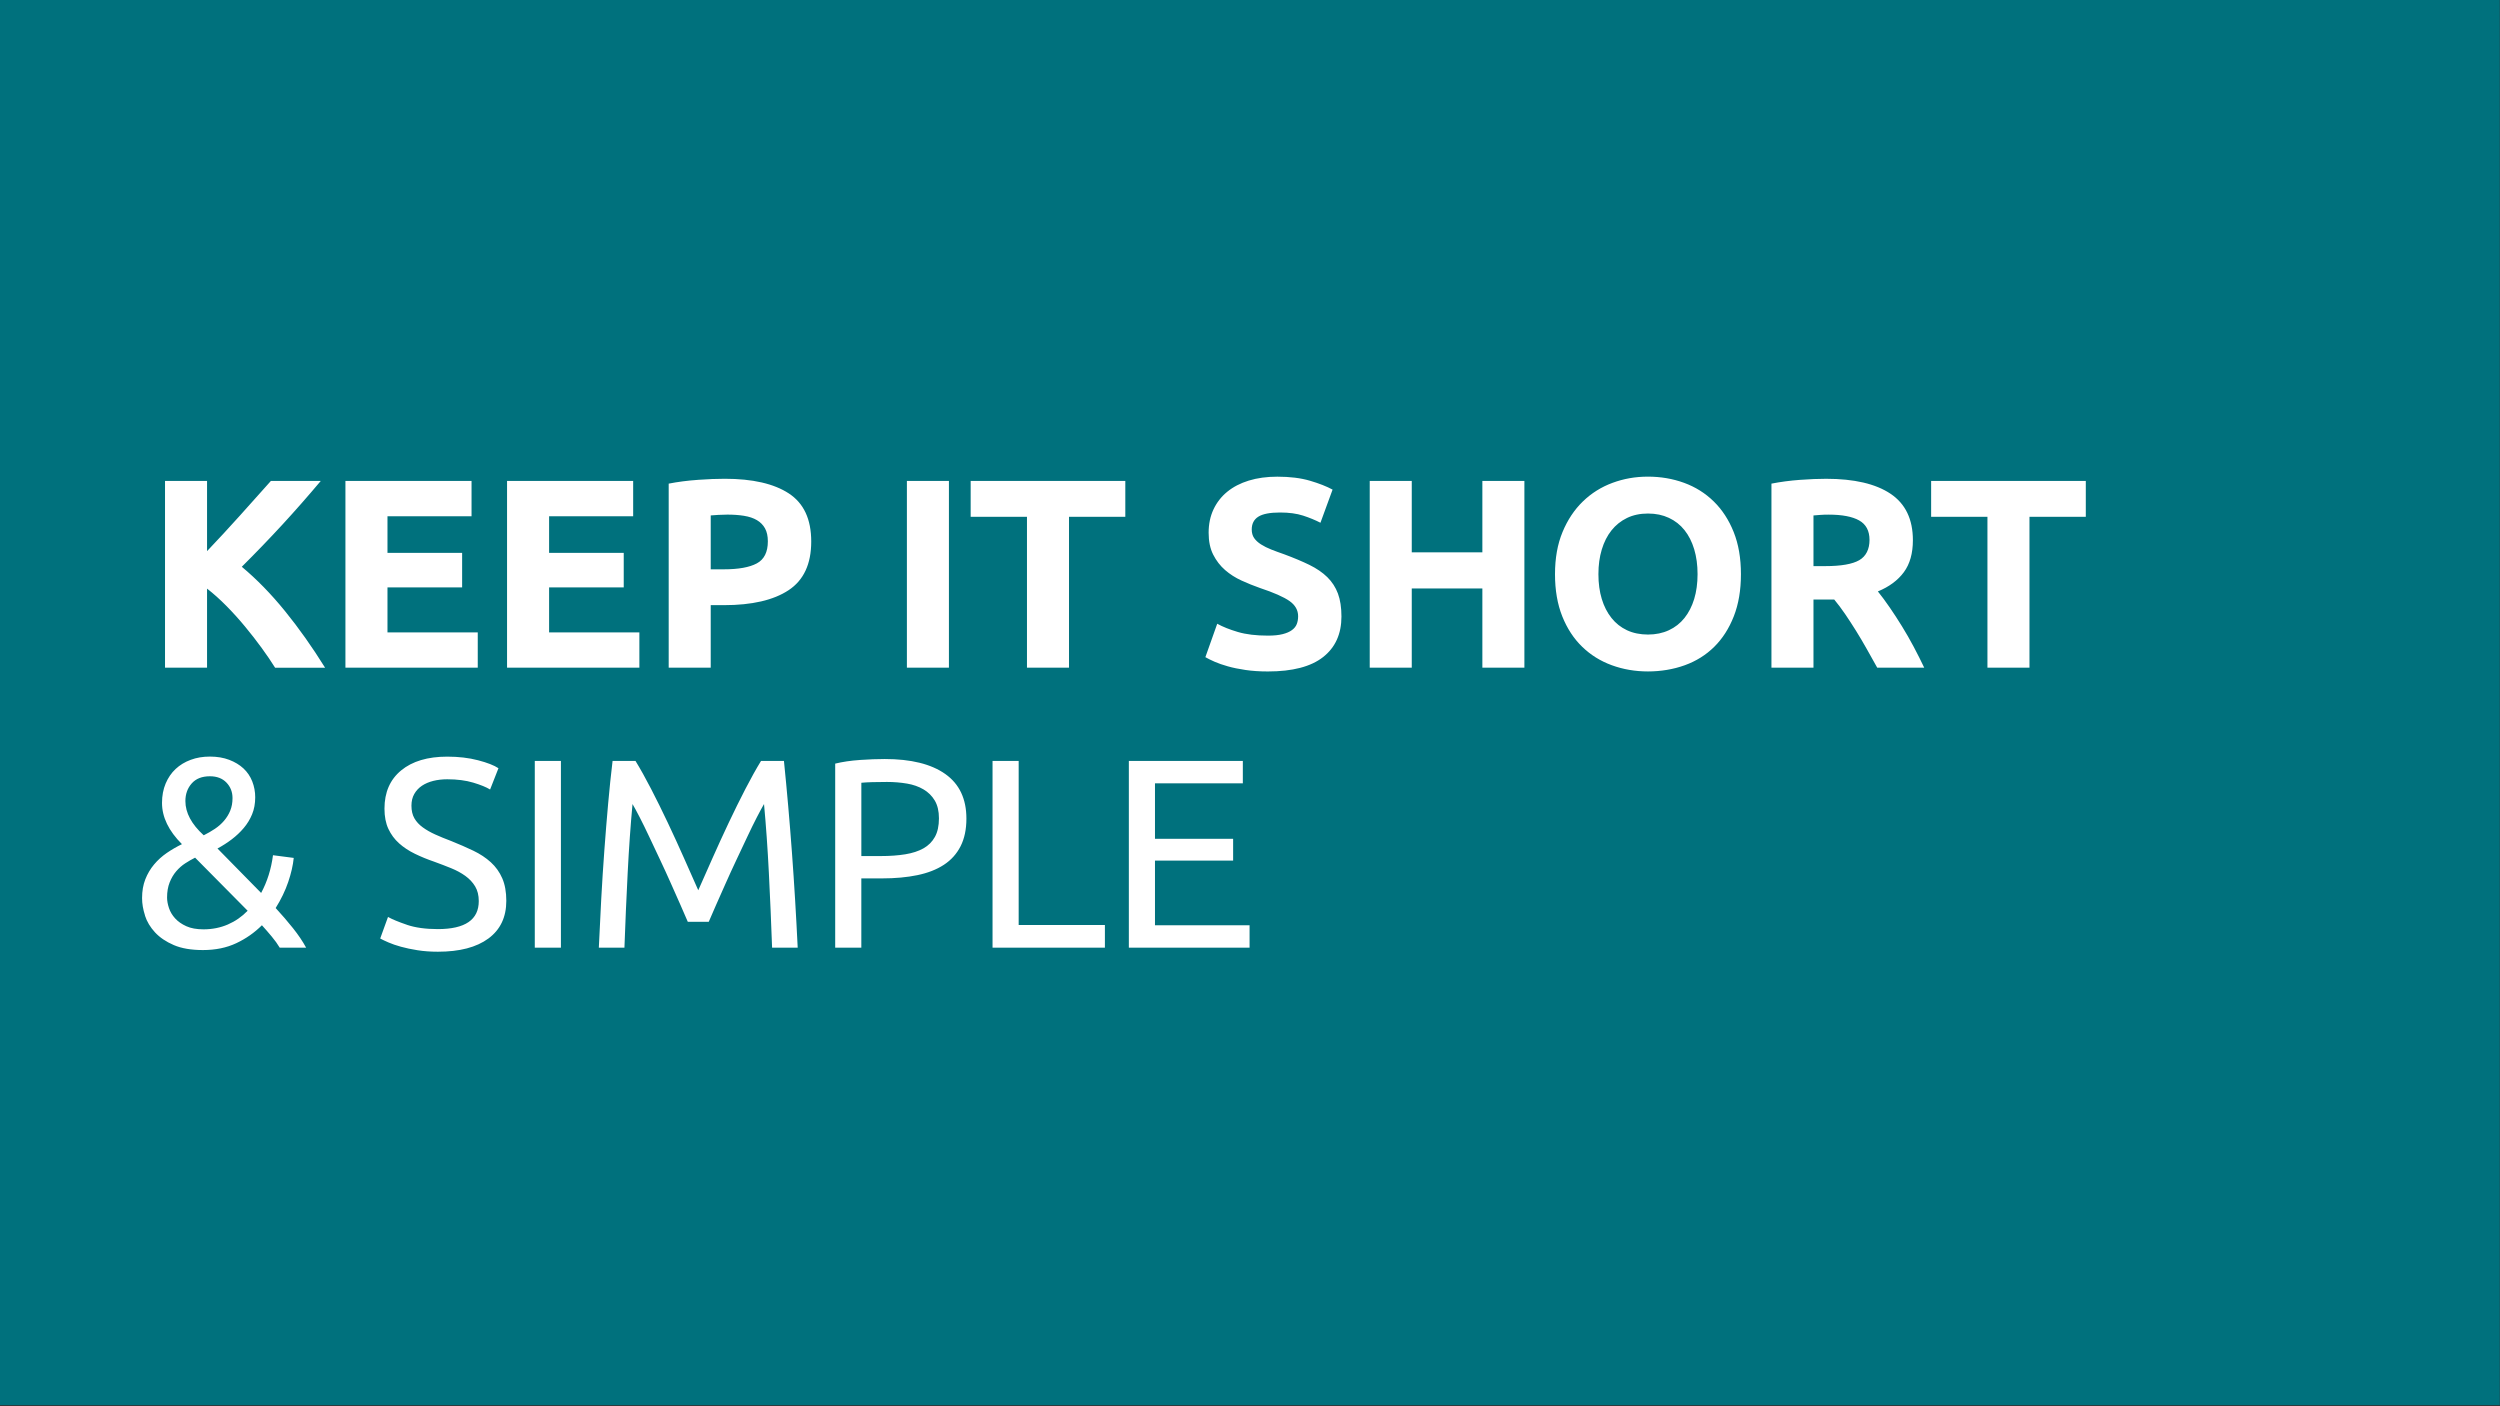
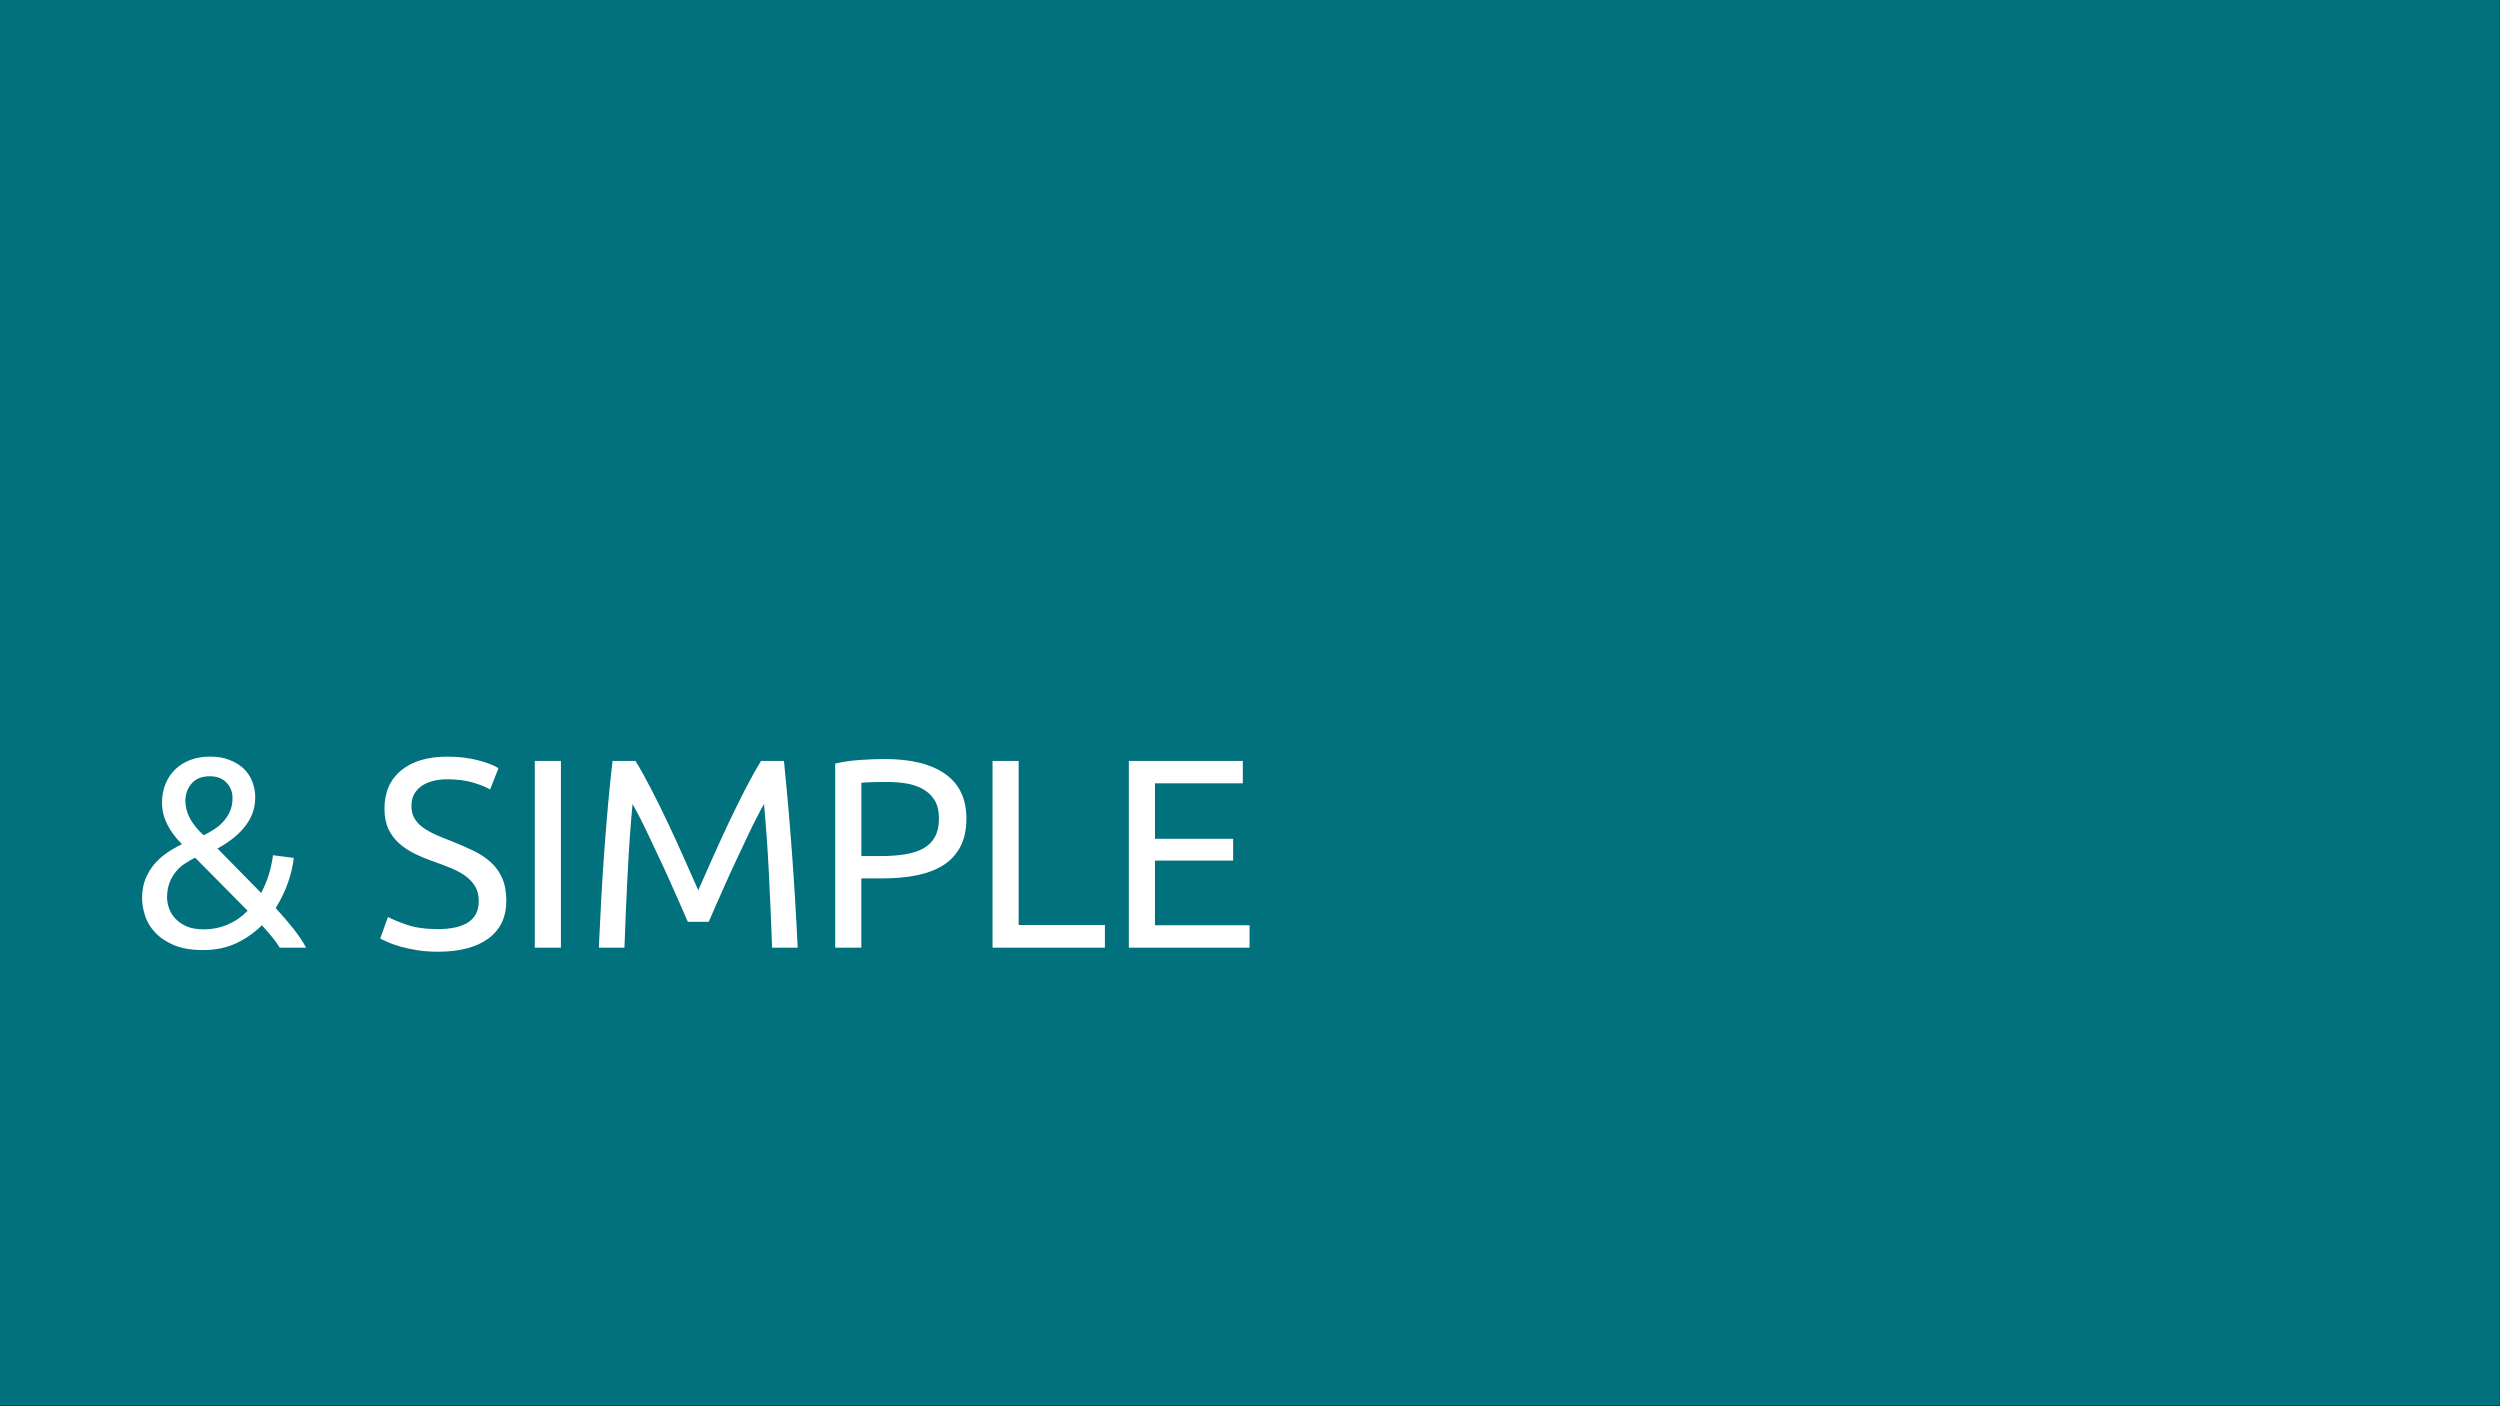
<svg xmlns="http://www.w3.org/2000/svg" id="Ebene_1" viewBox="0 0 1280 720">
  <rect x="0" y="0" width="1280" height="720" fill="#333333" stroke="none" />
  <defs>
    <clipPath id="clippath">
      <rect width="1279.88" height="720" style="fill:none;" />
    </clipPath>
  </defs>
  <g style="clip-path:url(#clippath);">
    <polygon points="-.12 -.56 -.12 719.44 1279.88 719.44 1279.88 -.56 -.12 -.56 -.12 -.56" style="fill:#00717d;" />
  </g>
-   <path d="M166.43,341.85c-6.56-10.55-13.39-20.21-20.5-28.96-7.11-8.76-14.48-16.32-22.13-22.7,7.27-7.24,14.2-14.44,20.79-21.59,6.58-7.15,13.13-14.6,19.64-22.35h-25.54c-4.83,5.45-10.11,11.35-15.82,17.69-5.71,6.35-11.33,12.43-16.86,18.24v-35.93h-21.52v95.61h21.52v-40.49c3.32,2.58,6.64,5.56,9.96,8.92,3.32,3.37,6.5,6.89,9.53,10.56,3.04,3.67,5.87,7.31,8.5,10.93,2.63,3.61,4.91,6.98,6.85,10.09h25.59ZM244.61,341.85v-18.07h-46.22v-23.04h38.22v-17.66h-38.22v-18.76h43.04v-18.07h-64.57v95.61h67.74ZM327.36,341.85v-18.07h-46.22v-23.04h38.21v-17.66h-38.21v-18.76h43.04v-18.07h-64.57v95.61h67.74ZM357.27,245.69c-5.24.37-10.21,1.01-14.9,1.93v94.23h21.52v-32.01h6.76c14.35,0,25.38-2.55,33.11-7.66,7.73-5.11,11.59-13.4,11.59-24.9s-3.82-19.61-11.45-24.63c-7.64-5.01-18.58-7.52-32.83-7.52-3.96,0-8.55.18-13.8.55h0ZM381,264.11c2.57.41,4.76,1.15,6.55,2.21,1.79,1.06,3.17,2.46,4.14,4.21.96,1.75,1.45,3.95,1.45,6.62,0,5.52-1.89,9.29-5.66,11.31-3.77,2.02-9.38,3.03-16.83,3.03h-6.76v-27.59c1.1-.09,2.42-.18,3.93-.28,1.52-.09,3.06-.14,4.62-.14,3.13,0,5.98.21,8.55.62h0ZM464.33,341.85h21.52v-95.61h-21.52v95.61h0ZM496.98,246.25v18.35h28.83v77.26h21.52v-77.26h28.83v-18.35h-79.19ZM633.77,323.57c-4.19-1.24-7.7-2.64-10.55-4.21l-6.07,17.11c1.29.74,2.87,1.52,4.76,2.35,1.88.83,4.14,1.61,6.76,2.35,2.62.74,5.63,1.36,9.04,1.86,3.4.5,7.22.76,11.45.76,12.6,0,22.03-2.46,28.28-7.38,6.25-4.92,9.38-11.84,9.38-20.76,0-4.6-.6-8.51-1.79-11.73-1.2-3.22-3.01-6.02-5.45-8.42-2.44-2.39-5.5-4.48-9.17-6.28-3.68-1.79-8-3.61-12.97-5.45-2.39-.83-4.58-1.63-6.55-2.41-1.98-.78-3.72-1.66-5.24-2.62-1.52-.97-2.69-2.05-3.52-3.24-.83-1.19-1.24-2.67-1.24-4.41,0-2.94,1.13-5.13,3.38-6.55,2.25-1.42,5.95-2.14,11.1-2.14,4.6,0,8.53.53,11.8,1.59,3.26,1.06,6.23,2.28,8.9,3.66l6.21-16.97c-3.04-1.65-6.9-3.17-11.59-4.55-4.69-1.38-10.26-2.07-16.69-2.07-5.43,0-10.3.67-14.62,2-4.32,1.33-8,3.24-11.04,5.73-3.04,2.48-5.38,5.5-7.04,9.04-1.66,3.54-2.48,7.52-2.48,11.93s.78,8.16,2.35,11.24c1.56,3.08,3.59,5.7,6.07,7.86,2.48,2.16,5.29,3.95,8.42,5.38,3.13,1.43,6.25,2.69,9.38,3.79,7.17,2.39,12.23,4.62,15.18,6.69,2.94,2.07,4.42,4.67,4.42,7.79,0,1.47-.23,2.81-.69,4-.46,1.2-1.29,2.23-2.48,3.1-1.2.88-2.78,1.57-4.76,2.07-1.98.51-4.48.76-7.52.76-6.07,0-11.2-.62-15.38-1.86h0ZM758.97,282.81h-36.15v-36.56h-21.52v95.61h21.52v-40.56h36.15v40.56h21.52v-95.61h-21.52v36.56h0ZM820.11,281.36c1.15-3.82,2.8-7.08,4.97-9.8,2.16-2.71,4.8-4.83,7.93-6.35,3.13-1.52,6.71-2.28,10.76-2.28s7.52.74,10.69,2.21c3.17,1.47,5.84,3.57,8,6.28,2.16,2.71,3.82,5.98,4.97,9.8,1.15,3.82,1.72,8.07,1.72,12.76s-.58,8.92-1.72,12.69c-1.15,3.77-2.81,7.01-4.97,9.73-2.16,2.71-4.83,4.81-8,6.28-3.17,1.47-6.74,2.21-10.69,2.21s-7.64-.74-10.76-2.21c-3.13-1.47-5.77-3.56-7.93-6.28-2.16-2.71-3.82-5.95-4.97-9.73-1.15-3.77-1.72-8-1.72-12.69s.57-8.81,1.72-12.62h0ZM887.64,272.39c-2.48-6.21-5.89-11.43-10.21-15.66-4.32-4.23-9.38-7.4-15.18-9.52-5.79-2.11-11.96-3.17-18.49-3.17s-12.4,1.06-18.14,3.17c-5.75,2.12-10.81,5.29-15.18,9.52-4.37,4.23-7.84,9.45-10.42,15.66-2.58,6.21-3.86,13.41-3.86,21.59s1.24,15.38,3.72,21.59c2.48,6.21,5.89,11.41,10.21,15.59,4.32,4.19,9.38,7.34,15.18,9.45,5.79,2.11,11.96,3.17,18.49,3.17s12.99-1.06,18.83-3.17c5.84-2.11,10.88-5.26,15.11-9.45,4.23-4.18,7.56-9.38,10-15.59,2.44-6.21,3.66-13.4,3.66-21.59s-1.24-15.38-3.72-21.59h0ZM921.53,245.69c-5.01.37-9.86,1.01-14.55,1.93v94.23h21.52v-34.9h10.62c1.84,2.21,3.69,4.67,5.54,7.38,1.84,2.71,3.72,5.59,5.61,8.62,1.89,3.04,3.74,6.16,5.54,9.38,1.8,3.22,3.58,6.39,5.33,9.52h24.06c-1.66-3.49-3.45-7.06-5.38-10.69-1.93-3.63-3.93-7.13-6-10.48-2.07-3.36-4.16-6.58-6.28-9.66-2.12-3.08-4.14-5.82-6.07-8.21,5.8-2.39,10.23-5.68,13.31-9.86,3.08-4.18,4.62-9.63,4.62-16.35,0-10.76-3.82-18.69-11.45-23.8-7.64-5.1-18.62-7.66-32.97-7.66-3.96,0-8.44.18-13.45.55h0ZM951.88,266.46c3.54,1.98,5.31,5.31,5.31,10s-1.75,8.33-5.24,10.35c-3.5,2.02-9.29,3.04-17.38,3.04h-6.07v-25.94c1.1-.09,2.28-.18,3.52-.28,1.24-.09,2.64-.14,4.21-.14,6.9,0,12.12.99,15.66,2.97h0ZM988.74,246.25v18.35h28.83v77.26h21.52v-77.26h28.84v-18.35h-79.19Z" style="fill:#fff;" />
-   <path d="M74.22,468.78c1.01,3.13,2.74,6,5.17,8.62,2.44,2.62,5.63,4.78,9.59,6.48,3.95,1.7,8.92,2.55,14.9,2.55,6.44,0,12.14-1.17,17.11-3.52,4.97-2.34,9.33-5.4,13.11-9.18,1.75,1.93,3.43,3.86,5.04,5.8,1.61,1.93,2.97,3.82,4.07,5.66h13.52c-1.75-3.22-3.98-6.53-6.69-9.93-2.71-3.4-5.68-6.85-8.9-10.35,2.76-4.41,4.9-8.85,6.42-13.31,1.52-4.46,2.46-8.58,2.83-12.35l-10.62-1.38c-.92,7.08-2.94,13.52-6.07,19.32l-22.35-22.76c2.57-1.38,5.01-2.94,7.31-4.69,2.3-1.75,4.34-3.68,6.14-5.8,1.79-2.11,3.22-4.46,4.28-7.04,1.06-2.57,1.59-5.47,1.59-8.69,0-2.85-.51-5.56-1.52-8.14-1.01-2.57-2.51-4.78-4.48-6.62-1.98-1.84-4.41-3.31-7.31-4.42-2.9-1.1-6.19-1.66-9.86-1.66s-6.88.55-9.86,1.66c-2.99,1.1-5.57,2.67-7.73,4.69-2.16,2.02-3.86,4.51-5.1,7.45-1.24,2.94-1.86,6.26-1.86,9.93,0,7.27,3.4,14.3,10.21,21.11-2.67,1.29-5.24,2.78-7.73,4.48-2.48,1.7-4.67,3.68-6.55,5.93-1.89,2.26-3.38,4.78-4.48,7.59-1.1,2.81-1.66,6-1.66,9.59,0,2.85.5,5.84,1.52,8.97h0ZM86.85,451.82c.87-2.21,2-4.12,3.38-5.73,1.38-1.61,2.92-2.97,4.62-4.07,1.7-1.1,3.38-2.07,5.04-2.9l26.9,27.18c-2.94,3.04-6.32,5.38-10.14,7.04-3.82,1.65-7.98,2.48-12.48,2.48-3.5,0-6.42-.53-8.76-1.59-2.35-1.06-4.26-2.39-5.73-4-1.47-1.61-2.53-3.38-3.17-5.31-.64-1.93-.97-3.72-.97-5.38,0-2.94.44-5.52,1.31-7.72h0ZM117.89,415.05c-.78,1.89-1.84,3.61-3.17,5.17-1.33,1.56-2.9,2.94-4.69,4.14-1.79,1.2-3.7,2.3-5.73,3.31-6.26-5.7-9.38-11.54-9.38-17.52,0-3.59,1.08-6.6,3.24-9.04,2.16-2.44,5.26-3.66,9.31-3.66,3.59,0,6.41,1.08,8.48,3.24,2.07,2.16,3.1,4.81,3.1,7.93,0,2.39-.39,4.53-1.17,6.42h0ZM208.32,473.48c-4.32-1.47-7.54-2.81-9.66-4l-4,11.04c1.01.55,2.41,1.22,4.21,2,1.79.78,3.93,1.52,6.42,2.21,2.48.69,5.31,1.29,8.48,1.79,3.17.5,6.64.76,10.42.76,11.13,0,19.75-2.25,25.87-6.76,6.12-4.51,9.17-10.94,9.17-19.31,0-4.51-.69-8.35-2.07-11.52-1.38-3.17-3.33-5.91-5.86-8.21-2.53-2.3-5.52-4.28-8.97-5.93-3.45-1.65-7.24-3.31-11.38-4.97-2.94-1.1-5.63-2.21-8.07-3.31-2.44-1.1-4.58-2.32-6.42-3.66-1.84-1.33-3.27-2.87-4.28-4.62-1.01-1.75-1.52-3.91-1.52-6.48,0-2.3.48-4.3,1.45-6,.96-1.7,2.28-3.1,3.93-4.21,1.65-1.1,3.59-1.93,5.79-2.48,2.21-.55,4.6-.83,7.17-.83,5.06,0,9.5.58,13.31,1.72,3.82,1.15,6.69,2.32,8.62,3.52l4.28-10.9c-2.21-1.47-5.68-2.83-10.42-4.07-4.74-1.24-10-1.86-15.8-1.86-10.03,0-17.89,2.35-23.59,7.04-5.7,4.69-8.55,11.22-8.55,19.59,0,4.05.67,7.5,2,10.35,1.33,2.85,3.15,5.31,5.45,7.38,2.3,2.07,5.01,3.86,8.14,5.38,3.12,1.52,6.44,2.88,9.93,4.07,3.04,1.1,5.91,2.21,8.62,3.31,2.71,1.1,5.13,2.41,7.24,3.93,2.11,1.52,3.79,3.31,5.04,5.38,1.24,2.07,1.86,4.58,1.86,7.52,0,9.57-6.99,14.35-20.97,14.35-6.25,0-11.54-.74-15.86-2.21h0ZM273.81,485.2h13.38v-95.61h-13.38v95.61h0ZM362.88,471.96c.92-2.21,2.14-5.01,3.66-8.42,1.52-3.4,3.15-7.08,4.9-11.04,1.75-3.95,3.61-8.02,5.59-12.21,1.98-4.18,3.84-8.14,5.59-11.86,1.75-3.73,3.38-7.06,4.9-10,1.52-2.94,2.74-5.19,3.66-6.76,1.01,10.85,1.84,22.6,2.48,35.25.64,12.65,1.19,25.41,1.65,38.28h13.11c-1.57-32.92-3.91-64.79-7.04-95.61h-11.73c-2.48,4.05-5.15,8.83-8,14.35-2.85,5.52-5.7,11.29-8.55,17.31-2.85,6.03-5.61,12.05-8.28,18.07-2.67,6.03-5.11,11.52-7.31,16.49-2.21-4.97-4.65-10.46-7.31-16.49-2.67-6.02-5.43-12.05-8.28-18.07-2.85-6.02-5.7-11.8-8.55-17.31-2.85-5.52-5.52-10.3-8-14.35h-11.73c-.83,6.9-1.59,14.21-2.28,21.94-.69,7.73-1.33,15.66-1.93,23.8-.6,8.14-1.13,16.42-1.59,24.83-.46,8.42-.88,16.76-1.24,25.04h13.11c.46-12.88,1.01-25.64,1.66-38.28.64-12.64,1.47-24.4,2.48-35.25.92,1.57,2.14,3.82,3.66,6.76,1.52,2.95,3.15,6.28,4.9,10,1.75,3.72,3.61,7.68,5.59,11.86,1.98,4.19,3.84,8.26,5.59,12.21,1.75,3.96,3.38,7.64,4.9,11.04,1.52,3.4,2.74,6.21,3.66,8.42h10.76ZM440.24,389.11c-4.65.32-8.85.94-12.62,1.86v94.23h13.38v-35.46h10.62c6.71,0,12.74-.55,18.07-1.66,5.33-1.1,9.86-2.87,13.59-5.31,3.72-2.44,6.57-5.61,8.55-9.52,1.98-3.91,2.97-8.62,2.97-14.14,0-10.12-3.61-17.73-10.83-22.83-7.22-5.1-17.54-7.66-30.97-7.66-3.86,0-8.12.16-12.76.48h0ZM464.32,401.18c3.22.55,6.05,1.54,8.48,2.97,2.44,1.43,4.37,3.33,5.8,5.72,1.42,2.39,2.14,5.43,2.14,9.11,0,3.86-.69,7.04-2.07,9.52-1.38,2.48-3.34,4.44-5.86,5.86-2.53,1.43-5.64,2.44-9.31,3.04-3.68.6-7.82.9-12.42.9h-10.07v-37.53c3.04-.28,7.4-.41,13.11-.41,3.59,0,6.99.28,10.21.83h0ZM521.56,473.61v-84.02h-13.38v95.61h57.53v-11.59h-44.15ZM639.78,485.2v-11.45h-48.43v-33.11h40.01v-11.17h-40.01v-28.42h44.98v-11.45h-58.36v95.61h61.81Z" style="fill:#fff;" />
+   <path d="M74.22,468.78c1.01,3.13,2.74,6,5.17,8.62,2.44,2.62,5.63,4.78,9.59,6.48,3.95,1.7,8.92,2.55,14.9,2.55,6.44,0,12.14-1.17,17.11-3.52,4.97-2.34,9.33-5.4,13.11-9.18,1.75,1.93,3.43,3.86,5.04,5.8,1.61,1.93,2.97,3.82,4.07,5.66h13.52c-1.75-3.22-3.98-6.53-6.69-9.93-2.71-3.4-5.68-6.85-8.9-10.35,2.76-4.41,4.9-8.85,6.42-13.31,1.52-4.46,2.46-8.58,2.83-12.35l-10.62-1.38c-.92,7.08-2.94,13.52-6.07,19.32l-22.35-22.76c2.57-1.38,5.01-2.94,7.31-4.69,2.3-1.75,4.34-3.68,6.14-5.8,1.79-2.11,3.22-4.46,4.28-7.04,1.06-2.57,1.59-5.47,1.59-8.69,0-2.85-.51-5.56-1.52-8.14-1.01-2.57-2.51-4.78-4.48-6.62-1.98-1.84-4.41-3.31-7.31-4.42-2.9-1.1-6.19-1.66-9.86-1.66s-6.88.55-9.86,1.66c-2.99,1.1-5.57,2.67-7.73,4.69-2.16,2.02-3.86,4.51-5.1,7.45-1.24,2.94-1.86,6.26-1.86,9.93,0,7.27,3.4,14.3,10.21,21.11-2.67,1.29-5.24,2.78-7.73,4.48-2.48,1.7-4.67,3.68-6.55,5.93-1.89,2.26-3.38,4.78-4.48,7.59-1.1,2.81-1.66,6-1.66,9.59,0,2.85.5,5.84,1.52,8.97h0ZM86.85,451.82c.87-2.21,2-4.12,3.38-5.73,1.38-1.61,2.92-2.97,4.62-4.07,1.7-1.1,3.38-2.07,5.04-2.9l26.9,27.18c-2.94,3.04-6.32,5.38-10.14,7.04-3.82,1.65-7.98,2.48-12.48,2.48-3.5,0-6.42-.53-8.76-1.59-2.35-1.06-4.26-2.39-5.73-4-1.47-1.61-2.53-3.38-3.17-5.31-.64-1.93-.97-3.72-.97-5.38,0-2.94.44-5.52,1.31-7.72h0ZM117.89,415.05c-.78,1.89-1.84,3.61-3.17,5.17-1.33,1.56-2.9,2.94-4.69,4.14-1.79,1.2-3.7,2.3-5.73,3.31-6.26-5.7-9.38-11.54-9.38-17.52,0-3.59,1.08-6.6,3.24-9.04,2.16-2.44,5.26-3.66,9.31-3.66,3.59,0,6.41,1.08,8.48,3.24,2.07,2.16,3.1,4.81,3.1,7.93,0,2.39-.39,4.53-1.17,6.42h0ZM208.32,473.48c-4.32-1.47-7.54-2.81-9.66-4l-4,11.04c1.01.55,2.41,1.22,4.21,2,1.79.78,3.93,1.52,6.42,2.21,2.48.69,5.31,1.29,8.48,1.79,3.17.5,6.64.76,10.42.76,11.13,0,19.75-2.25,25.87-6.76,6.12-4.51,9.17-10.94,9.17-19.31,0-4.51-.69-8.35-2.07-11.52-1.38-3.17-3.33-5.91-5.86-8.21-2.53-2.3-5.52-4.28-8.97-5.93-3.45-1.65-7.24-3.31-11.38-4.97-2.94-1.1-5.63-2.21-8.07-3.31-2.44-1.1-4.58-2.32-6.42-3.66-1.84-1.33-3.27-2.87-4.28-4.62-1.01-1.75-1.52-3.91-1.52-6.48,0-2.3.48-4.3,1.45-6,.96-1.7,2.28-3.1,3.93-4.21,1.65-1.1,3.59-1.93,5.79-2.48,2.21-.55,4.6-.83,7.17-.83,5.06,0,9.5.58,13.31,1.72,3.82,1.15,6.69,2.32,8.62,3.52l4.28-10.9c-2.21-1.47-5.68-2.83-10.42-4.07-4.74-1.24-10-1.86-15.8-1.86-10.03,0-17.89,2.35-23.59,7.04-5.7,4.69-8.55,11.22-8.55,19.59,0,4.05.67,7.5,2,10.35,1.33,2.85,3.15,5.31,5.45,7.38,2.3,2.07,5.01,3.86,8.14,5.38,3.12,1.52,6.44,2.88,9.93,4.07,3.04,1.1,5.91,2.21,8.62,3.31,2.71,1.1,5.13,2.41,7.24,3.93,2.11,1.52,3.79,3.31,5.04,5.38,1.24,2.07,1.86,4.58,1.86,7.52,0,9.57-6.99,14.35-20.97,14.35-6.25,0-11.54-.74-15.86-2.21h0ZM273.81,485.2h13.38v-95.61h-13.38v95.61h0ZM362.88,471.96c.92-2.21,2.14-5.01,3.66-8.42,1.52-3.4,3.15-7.08,4.9-11.04,1.75-3.95,3.61-8.02,5.59-12.21,1.98-4.18,3.84-8.14,5.59-11.86,1.75-3.73,3.38-7.06,4.9-10,1.52-2.94,2.74-5.19,3.66-6.76,1.01,10.85,1.84,22.6,2.48,35.25.64,12.65,1.19,25.41,1.65,38.28h13.11c-1.57-32.92-3.91-64.79-7.04-95.61h-11.73c-2.48,4.05-5.15,8.83-8,14.35-2.85,5.52-5.7,11.29-8.55,17.31-2.85,6.03-5.61,12.05-8.28,18.07-2.67,6.03-5.11,11.52-7.31,16.49-2.21-4.97-4.65-10.46-7.31-16.49-2.67-6.02-5.43-12.05-8.28-18.07-2.85-6.02-5.7-11.8-8.55-17.31-2.85-5.52-5.52-10.3-8-14.35h-11.73c-.83,6.9-1.59,14.21-2.28,21.94-.69,7.73-1.33,15.66-1.93,23.8-.6,8.14-1.13,16.42-1.59,24.83-.46,8.42-.88,16.76-1.24,25.04h13.11c.46-12.88,1.01-25.64,1.66-38.28.64-12.64,1.47-24.4,2.48-35.25.92,1.57,2.14,3.82,3.66,6.76,1.52,2.95,3.15,6.28,4.9,10,1.75,3.72,3.61,7.68,5.59,11.86,1.98,4.19,3.84,8.26,5.59,12.21,1.75,3.96,3.38,7.64,4.9,11.04,1.52,3.4,2.74,6.21,3.66,8.42h10.76M440.24,389.11c-4.65.32-8.85.94-12.62,1.86v94.23h13.38v-35.46h10.62c6.71,0,12.74-.55,18.07-1.66,5.33-1.1,9.86-2.87,13.59-5.31,3.72-2.44,6.57-5.61,8.55-9.52,1.98-3.91,2.97-8.62,2.97-14.14,0-10.12-3.61-17.73-10.83-22.83-7.22-5.1-17.54-7.66-30.97-7.66-3.86,0-8.12.16-12.76.48h0ZM464.32,401.18c3.22.55,6.05,1.54,8.48,2.97,2.44,1.43,4.37,3.33,5.8,5.72,1.42,2.39,2.14,5.43,2.14,9.11,0,3.86-.69,7.04-2.07,9.52-1.38,2.48-3.34,4.44-5.86,5.86-2.53,1.43-5.64,2.44-9.31,3.04-3.68.6-7.82.9-12.42.9h-10.07v-37.53c3.04-.28,7.4-.41,13.11-.41,3.59,0,6.99.28,10.21.83h0ZM521.56,473.61v-84.02h-13.38v95.61h57.53v-11.59h-44.15ZM639.78,485.2v-11.45h-48.43v-33.11h40.01v-11.17h-40.01v-28.42h44.98v-11.45h-58.36v95.61h61.81Z" style="fill:#fff;" />
</svg>